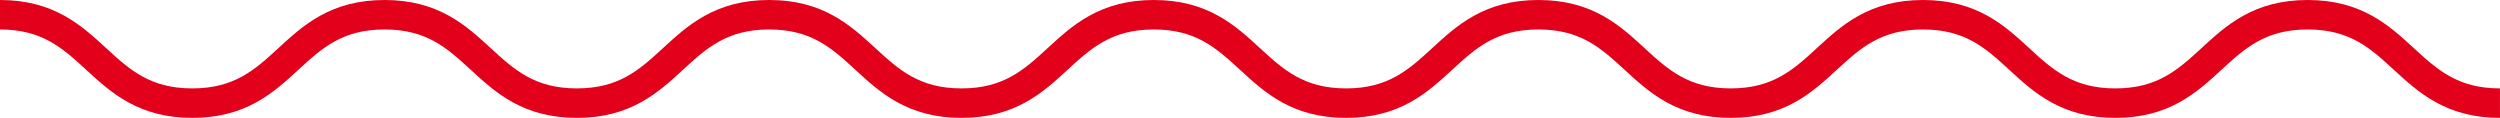
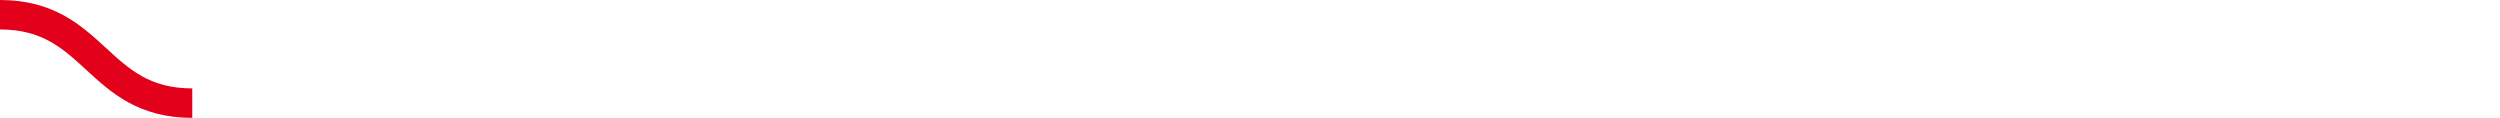
<svg xmlns="http://www.w3.org/2000/svg" width="254.52" height="12">
-   <path d="M0 1.5c9.787 0 9.787 9 19.575 9s9.787-9 19.575-9 9.788 9 19.579 9 9.788-9 19.579-9 9.787 9 19.579 9 9.787-9 19.579-9 9.787 9 19.575 9 9.788-9 19.58-9 9.787 9 19.579 9 9.787-9 19.579-9 9.788 9 19.58 9 9.792-9 19.579-9 9.792 9 19.579 9" fill="none" stroke="#e2001a" stroke-miterlimit="10" stroke-width="3" />
+   <path d="M0 1.5c9.787 0 9.787 9 19.575 9" fill="none" stroke="#e2001a" stroke-miterlimit="10" stroke-width="3" />
</svg>